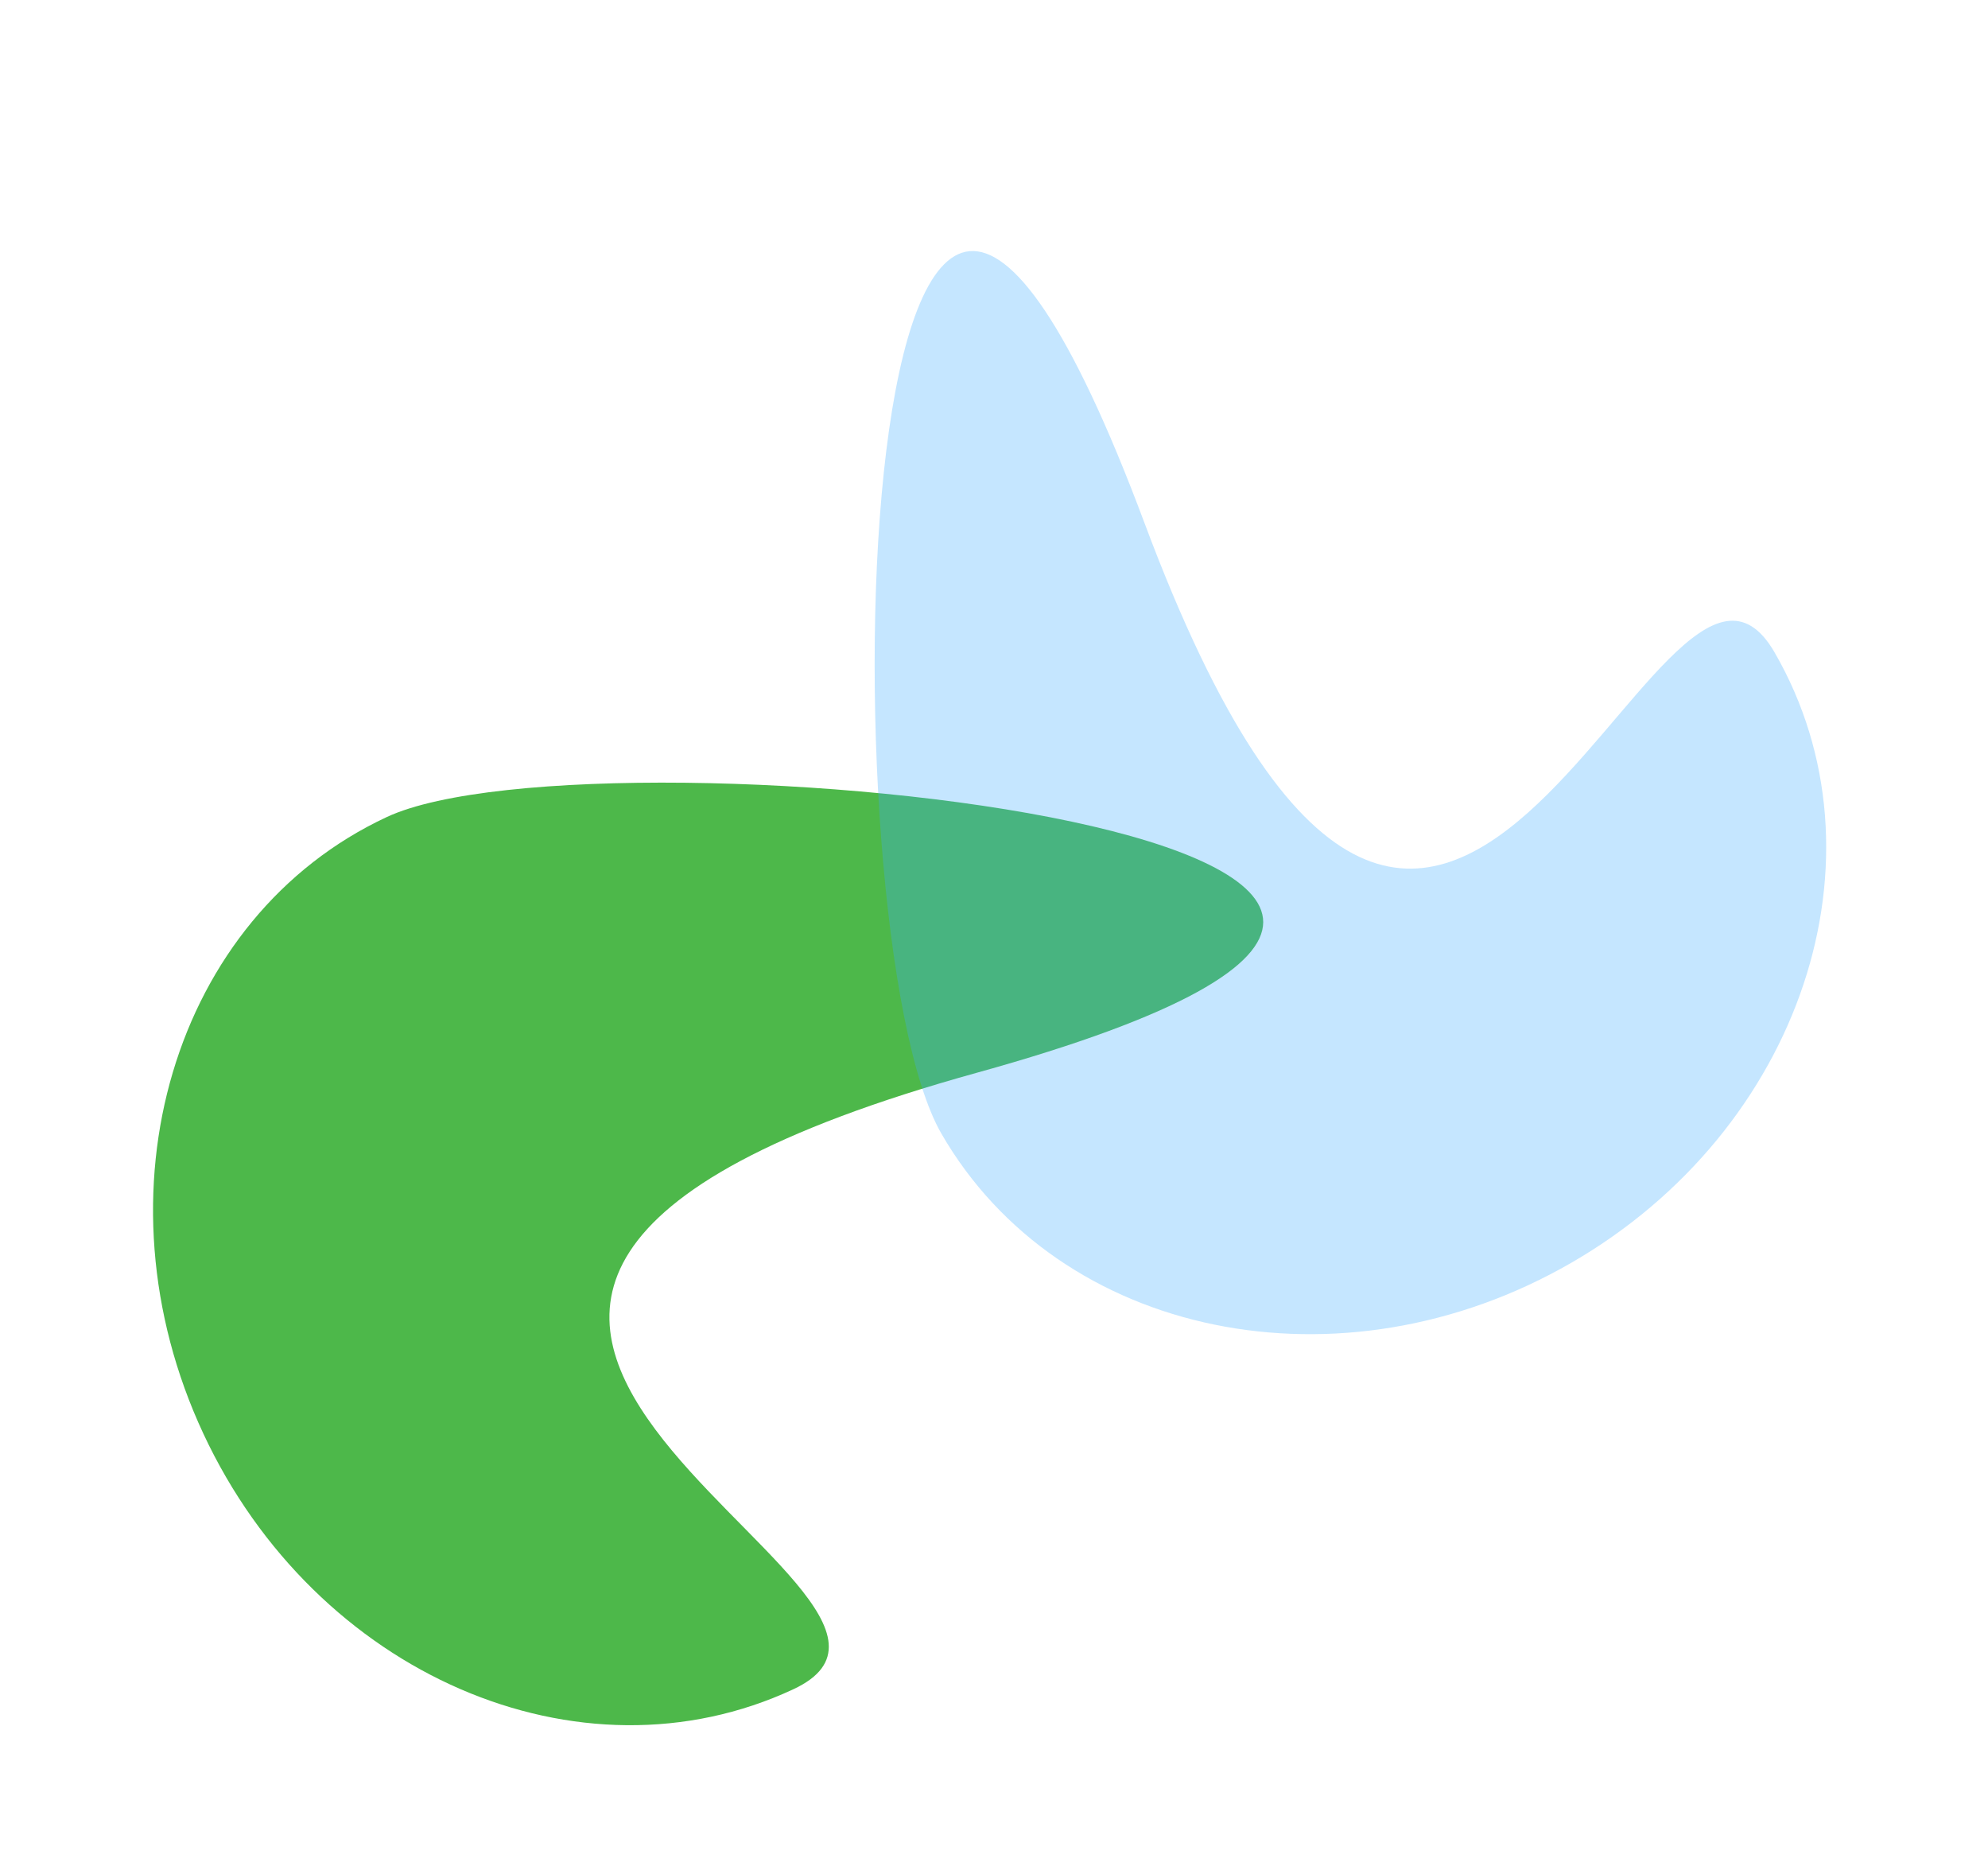
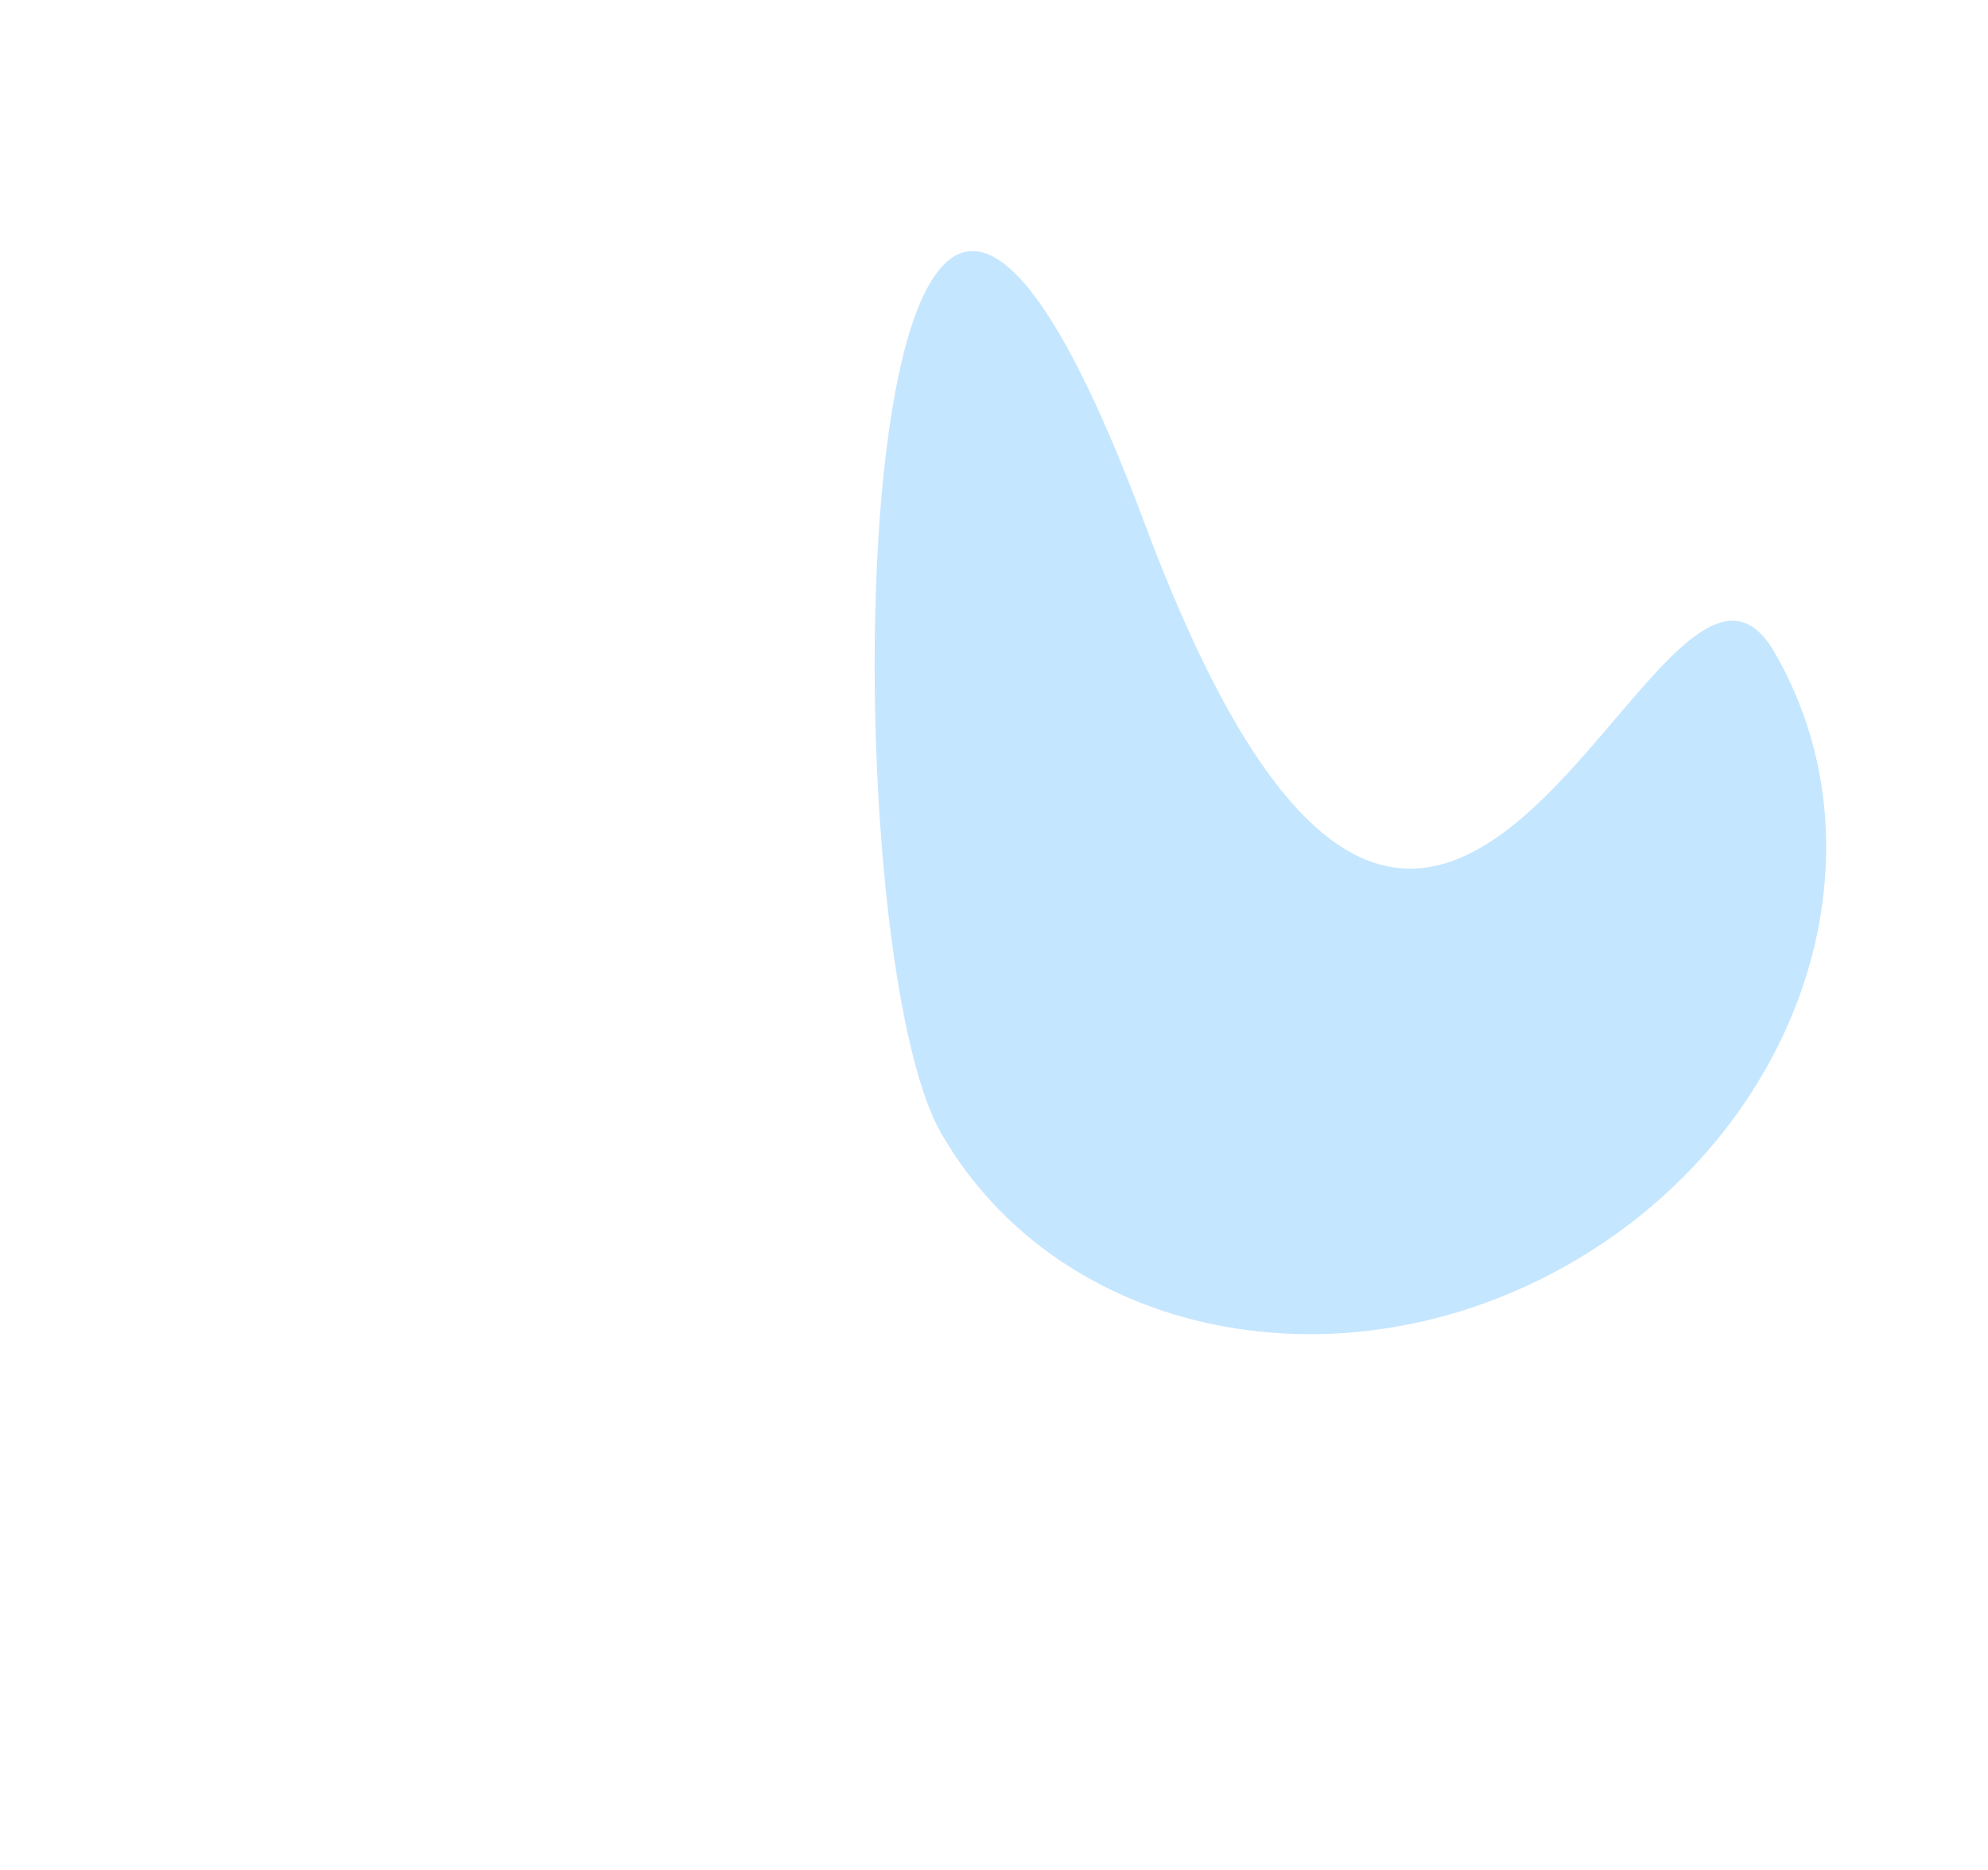
<svg xmlns="http://www.w3.org/2000/svg" width="762.454" height="716.874" viewBox="0 0 762.454 716.874">
  <g id="Group_2757" data-name="Group 2757" transform="translate(447.047 -1872.5)">
-     <path id="Path_3500" data-name="Path 3500" d="M163.666,0C73.276,0,0,82.6,0,184.5S73.276,369,163.666,369,3.029,130.182,327.332,184.5,254.056,0,163.666,0Z" transform="translate(-447.047 2254.947) rotate(-25)" fill="#4db84a" />
    <path id="Path_3501" data-name="Path 3501" d="M163.666,0C73.276,0,0,82.6,0,184.5S73.276,369,163.666,369,3.029,130.182,327.332,184.5,254.056,0,163.666,0Z" transform="translate(-4.156 2448.92) rotate(-120)" fill="#3eaafd" opacity="0.3" />
  </g>
</svg>